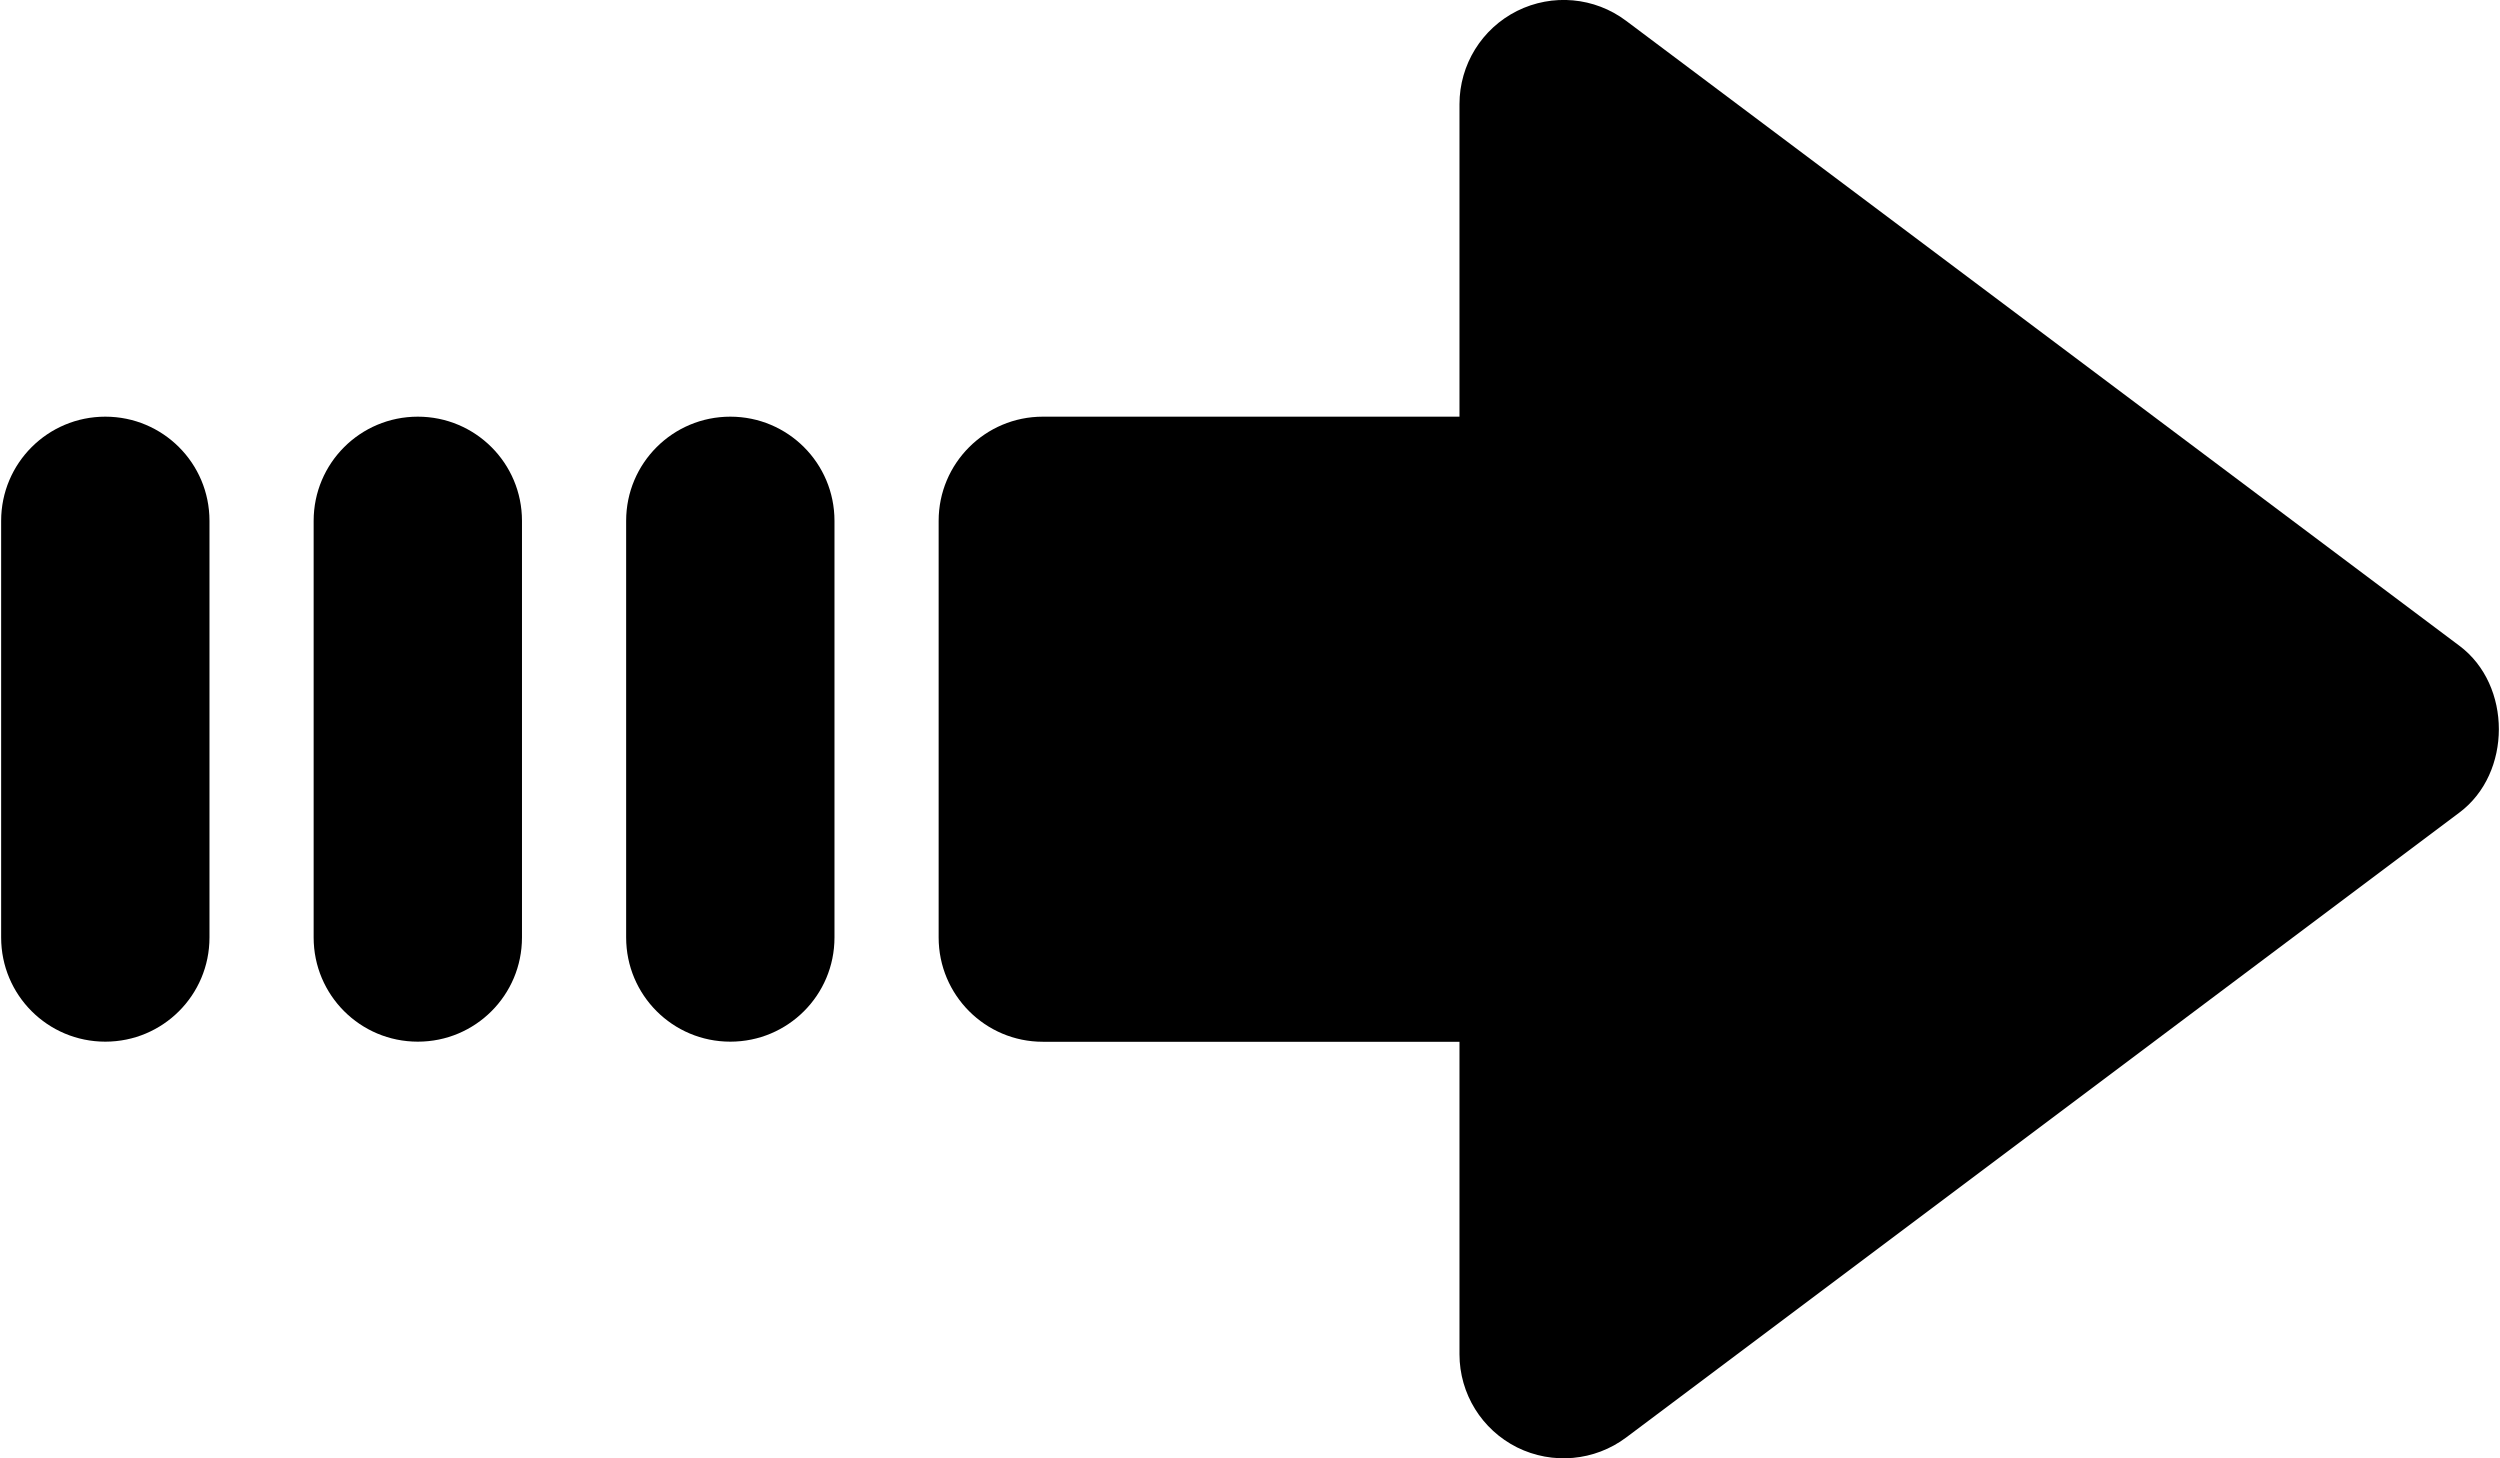
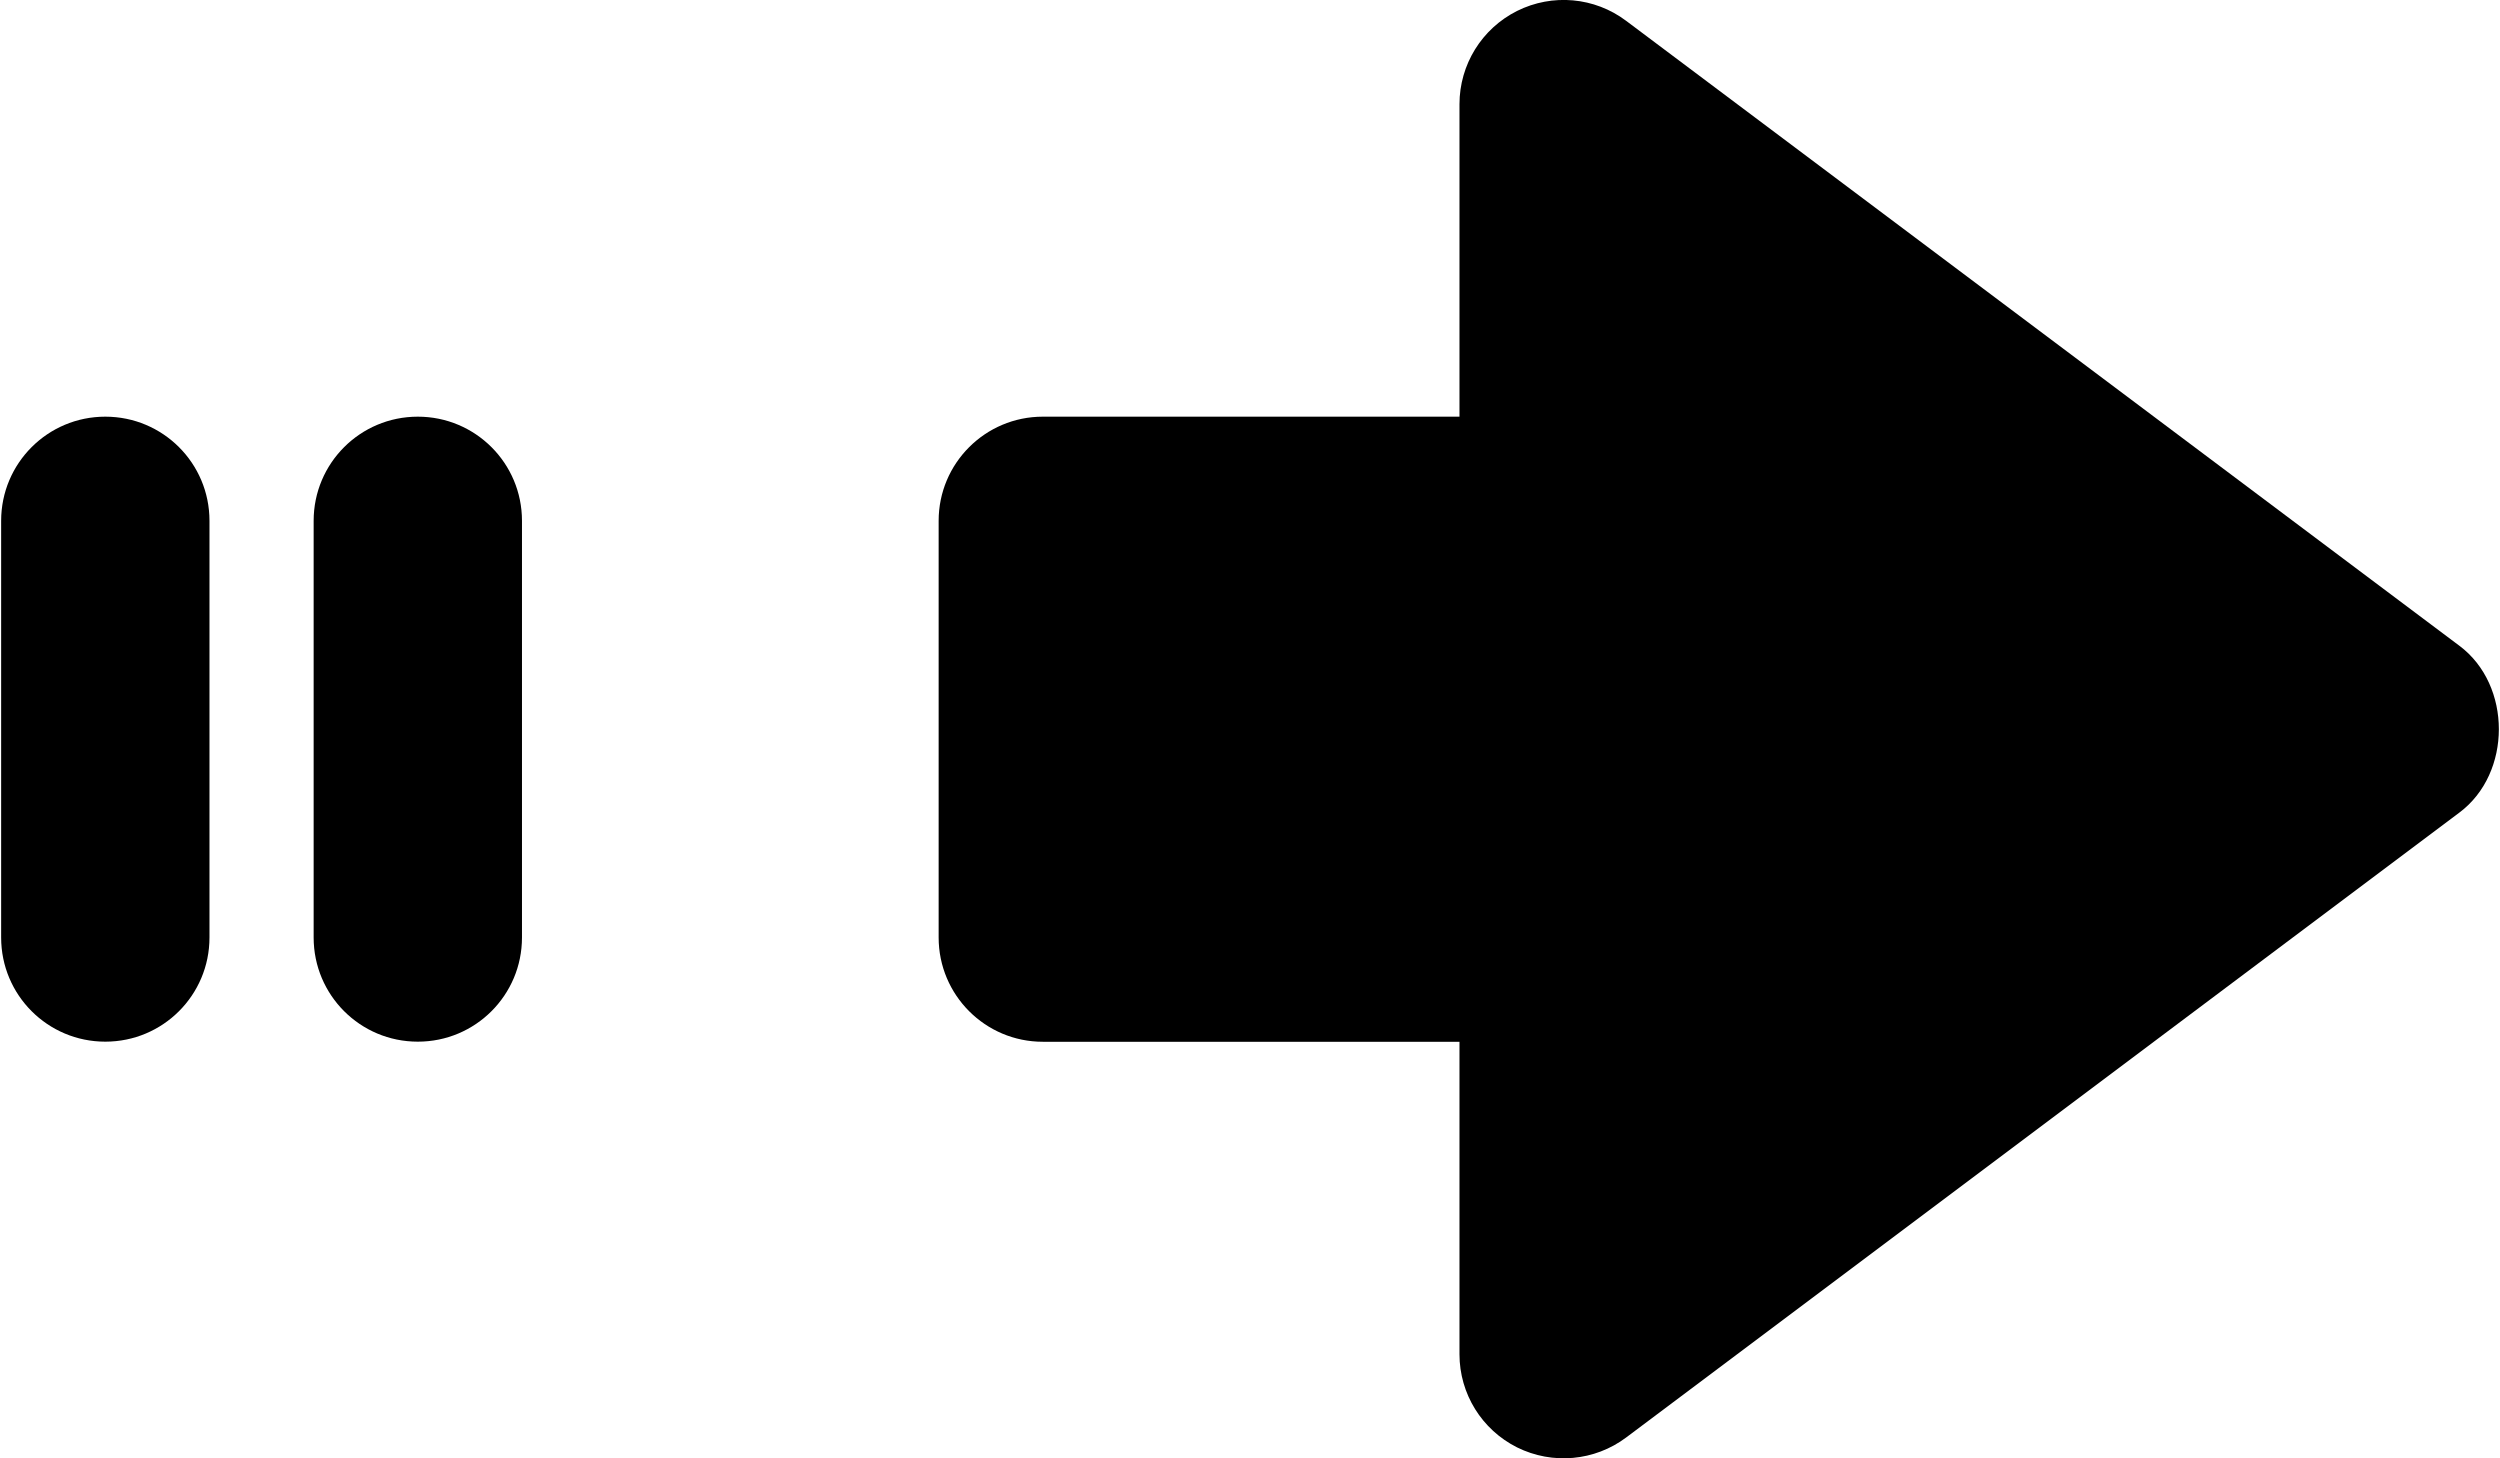
<svg xmlns="http://www.w3.org/2000/svg" width="24" height="14" viewBox="0 0 24 14" fill="none">
  <path d="M15.611 0.2L23.611 6.2C24.115 6.577 24.115 7.423 23.611 7.8L15.611 13.8C15.308 14.027 14.903 14.063 14.564 13.895C14.225 13.725 14.011 13.38 14.011 13.001V10.001H10.011C9.459 10.001 9.011 9.553 9.011 9V5C9.011 4.447 9.459 4 10.011 4H14.011V1C14.011 0.621 14.225 0.275 14.564 0.105C14.903 -0.064 15.308 -0.028 15.611 0.2Z" fill="black" />
-   <path d="M8.011 5V9C8.011 9.553 7.564 10 7.011 10C6.458 10 6.011 9.553 6.011 9V5C6.011 4.447 6.458 4 7.011 4C7.564 4 8.011 4.447 8.011 5Z" fill="black" />
  <path d="M5.011 5V9C5.011 9.553 4.564 10 4.011 10C3.458 10 3.011 9.553 3.011 9V5C3.011 4.447 3.458 4 4.011 4C4.564 4 5.011 4.447 5.011 5Z" fill="black" />
  <path d="M2.011 5L2.011 9C2.011 9.553 1.564 10 1.011 10C0.458 10 0.011 9.553 0.011 9L0.011 5C0.011 4.447 0.458 4 1.011 4C1.564 4 2.011 4.447 2.011 5Z" fill="black" />
</svg>